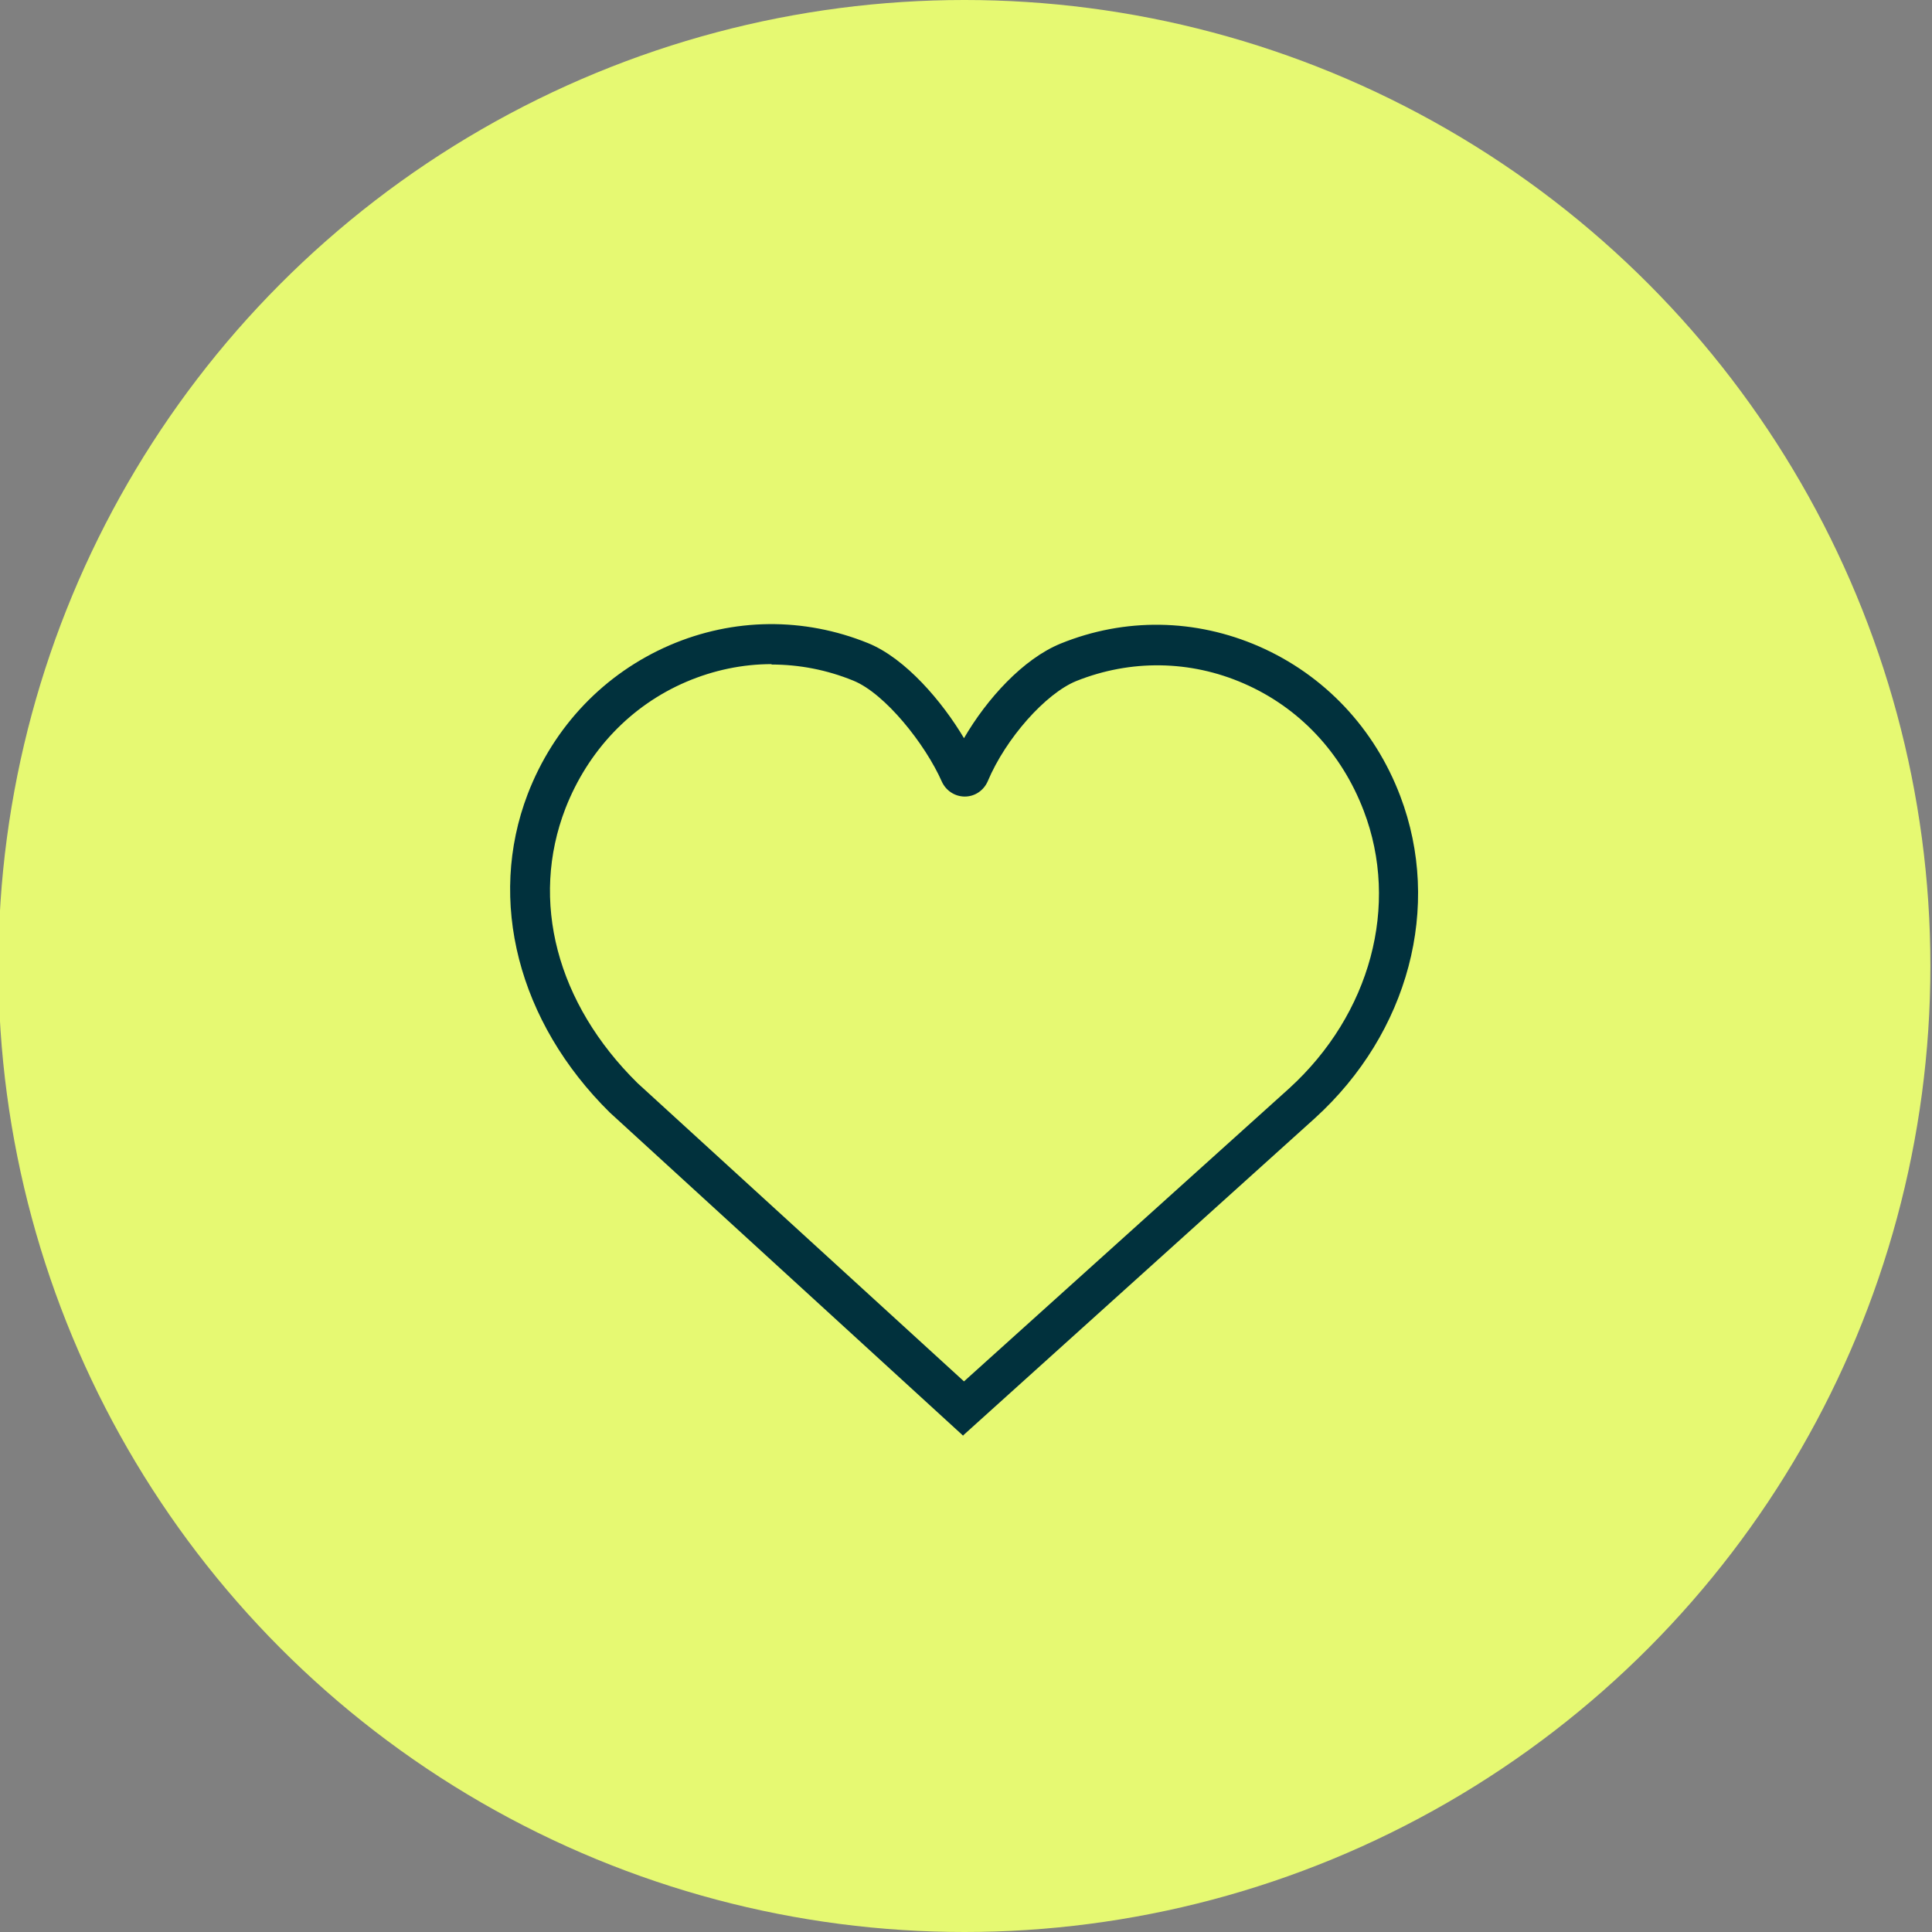
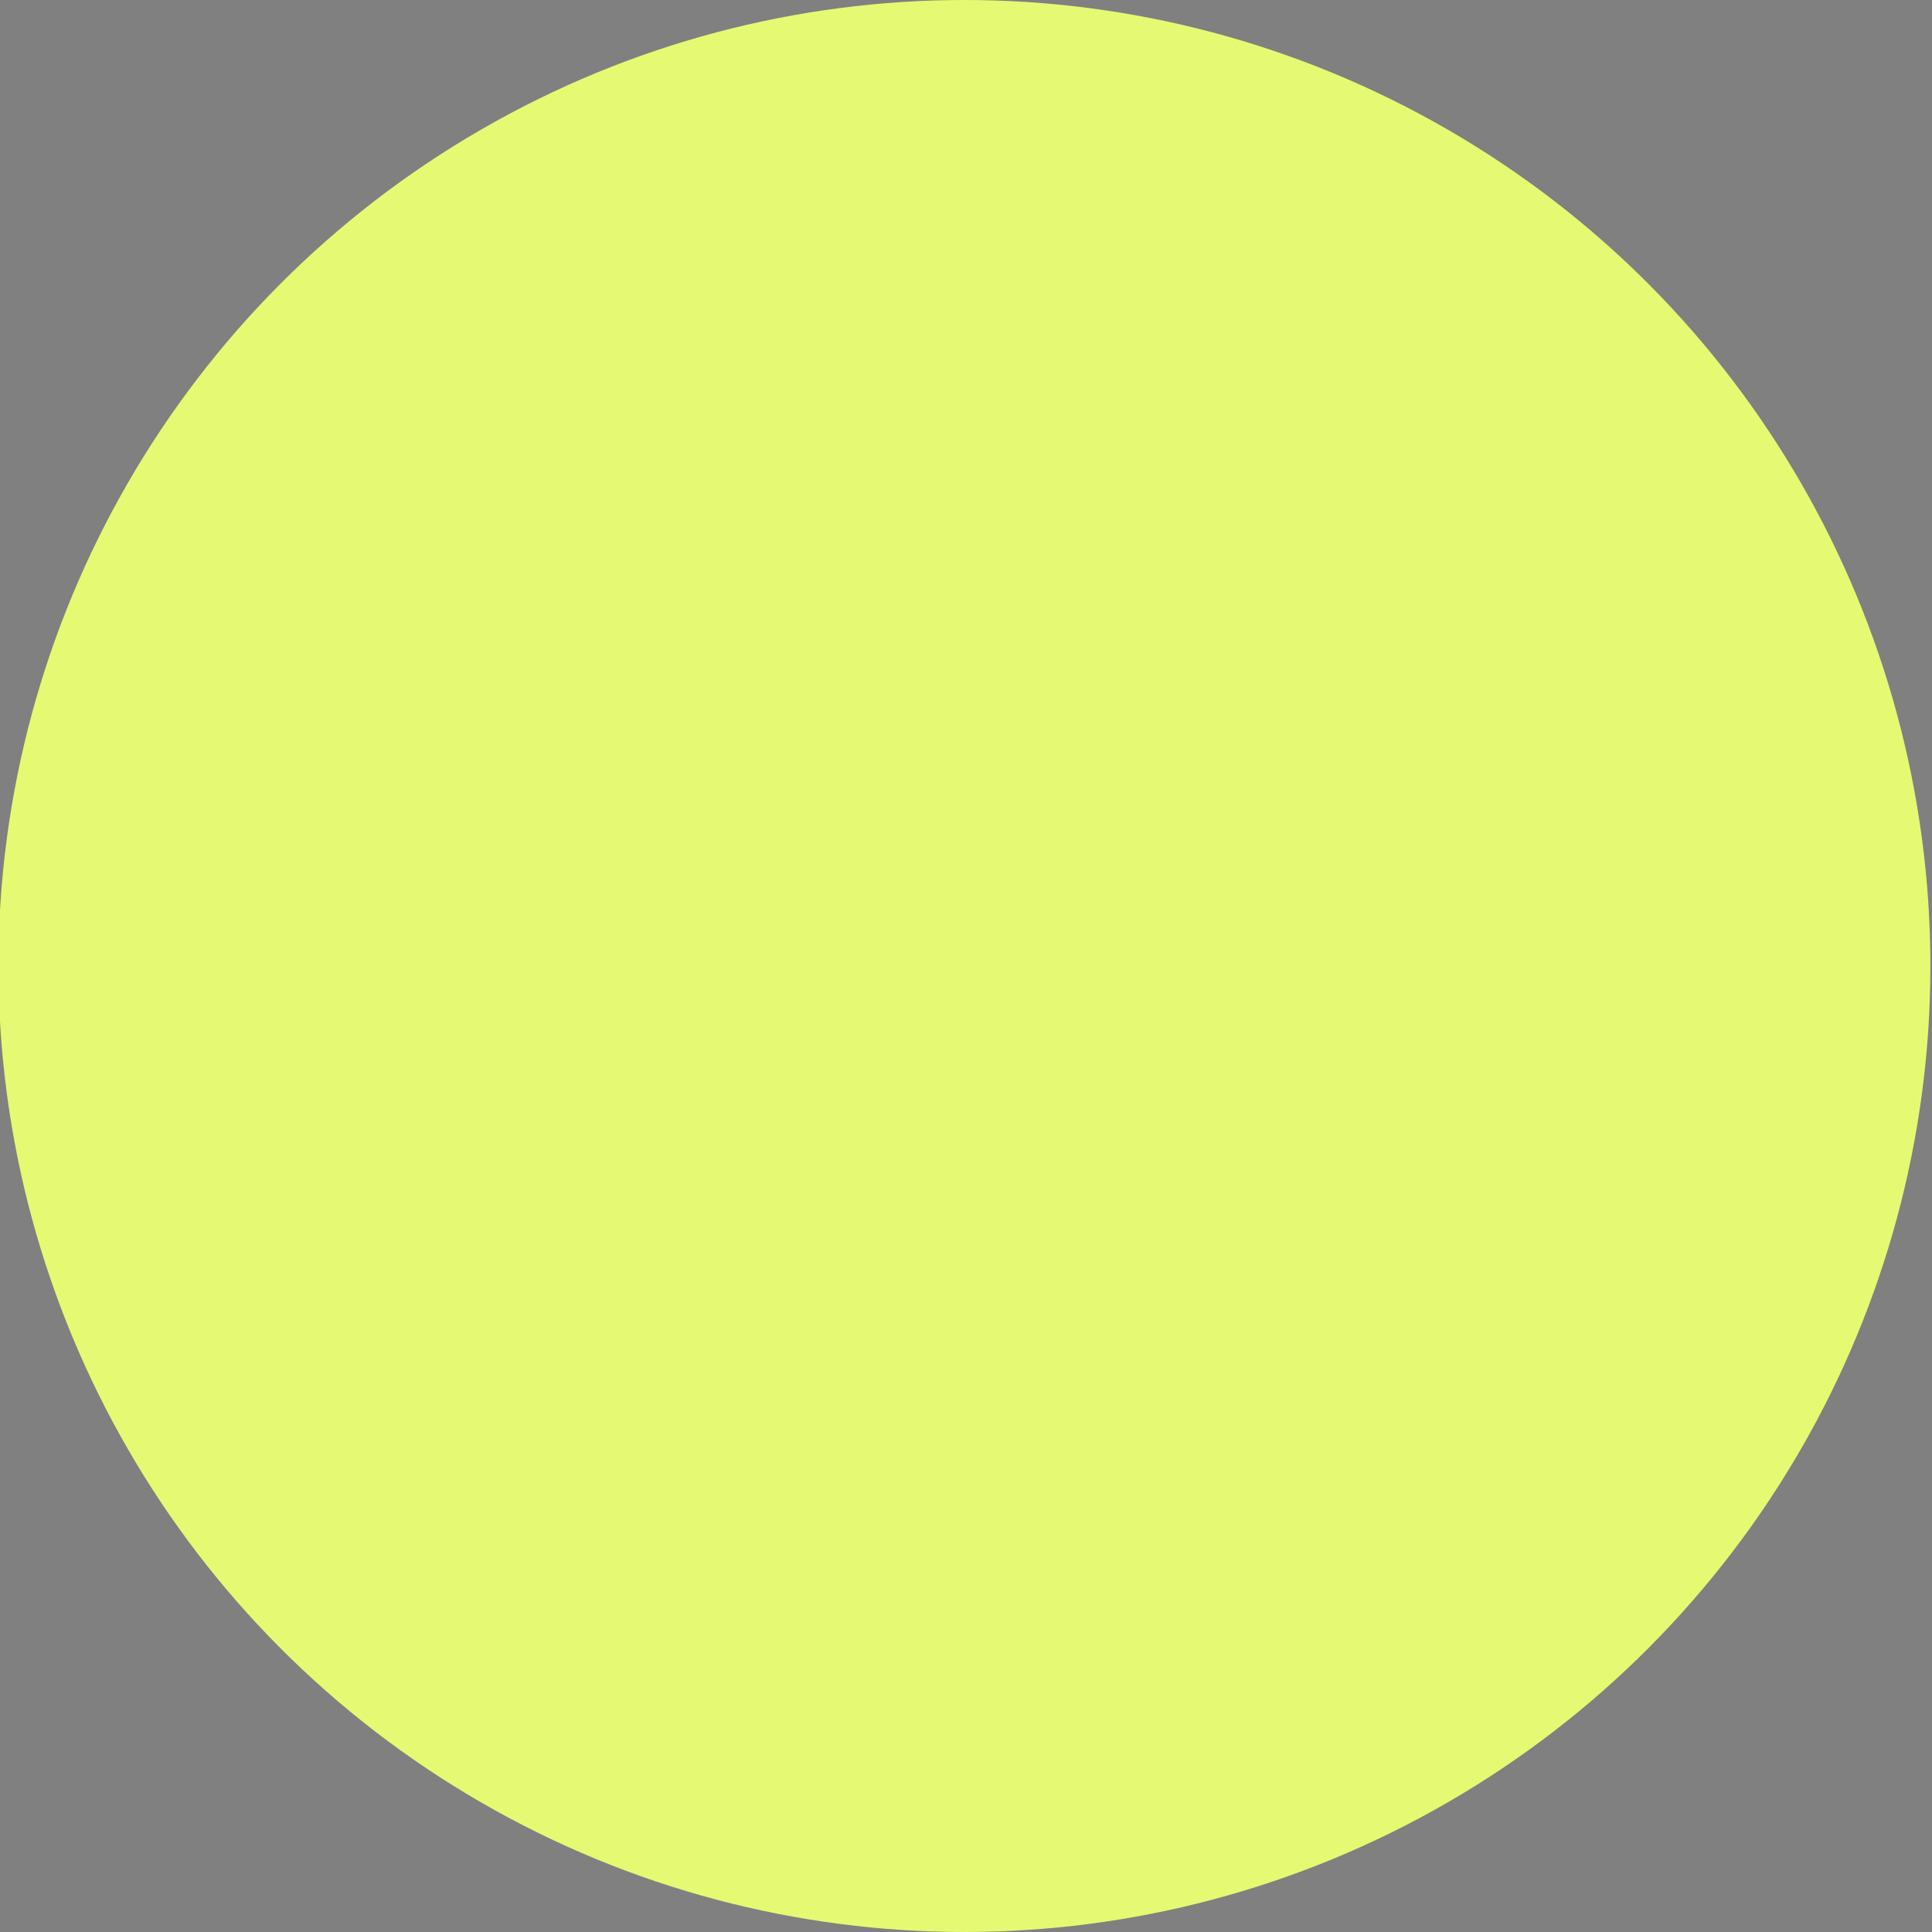
<svg xmlns="http://www.w3.org/2000/svg" viewBox="0 0 48 48">
  <rect x="0" y="0" width="48" height="48" fill="#808080" stroke="none" />
  <defs>
    <style>.d{fill:#01313d;}.e{fill:#e6f972;}</style>
  </defs>
  <g id="a" />
  <g id="b" />
  <g id="c">
    <circle class="e" cx="23.96" cy="24" r="24" />
-     <path class="d" d="M23.94,35.68l-8.79-8.04c-2.28-2.25-3.05-5.27-2.04-7.91,.65-1.69,1.91-3,3.53-3.7,1.58-.68,3.33-.7,4.93-.05,.93,.38,1.84,1.45,2.38,2.36,.57-.98,1.47-1.97,2.4-2.35,1.6-.65,3.35-.62,4.93,.07,1.62,.71,2.87,2.03,3.51,3.72,1.04,2.74,.21,5.88-2.12,8l-8.75,7.89Zm-4.77-19.18c-.72,0-1.44,.15-2.12,.44-1.38,.59-2.44,1.71-3,3.14-.89,2.3-.22,4.85,1.79,6.83l8.11,7.41,8.08-7.28c2.02-1.84,2.75-4.55,1.85-6.9-.55-1.44-1.6-2.56-2.98-3.16-1.33-.58-2.81-.6-4.16-.06-.76,.31-1.75,1.42-2.2,2.49-.1,.23-.32,.38-.57,.38h0c-.25,0-.47-.15-.57-.37-.41-.93-1.41-2.19-2.2-2.51-.66-.27-1.35-.4-2.03-.4Z" />
  </g>
</svg>